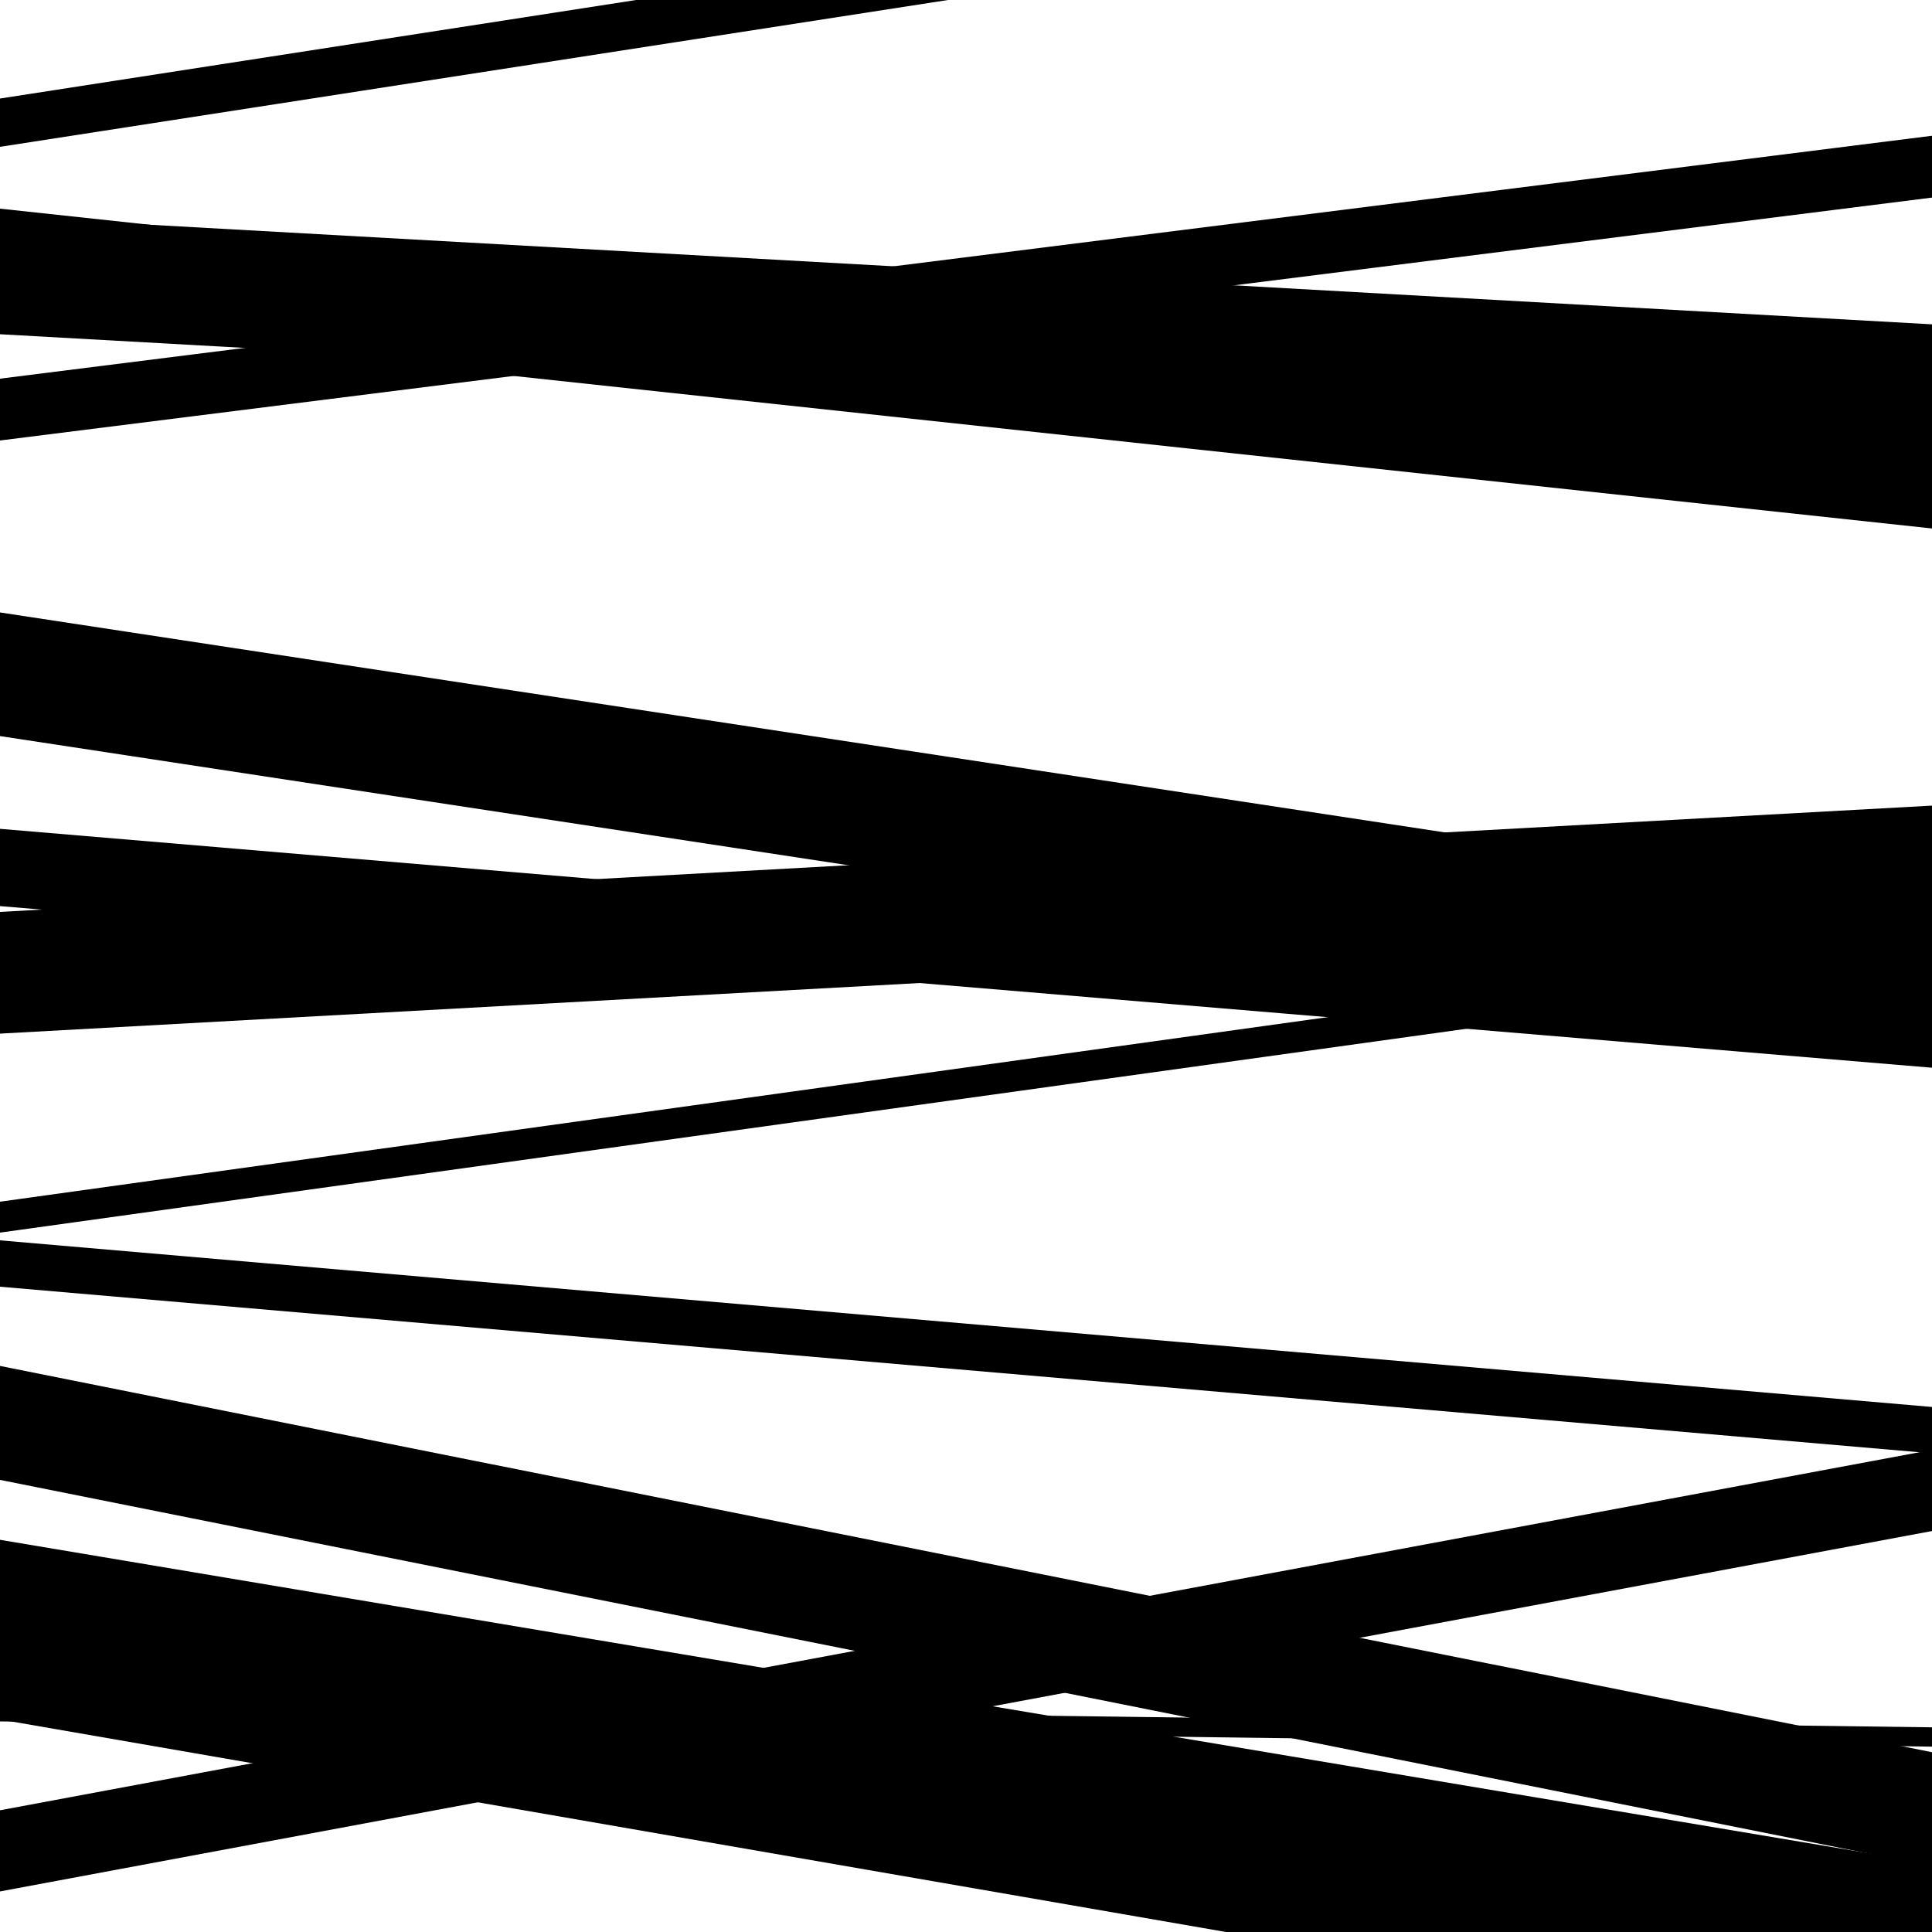
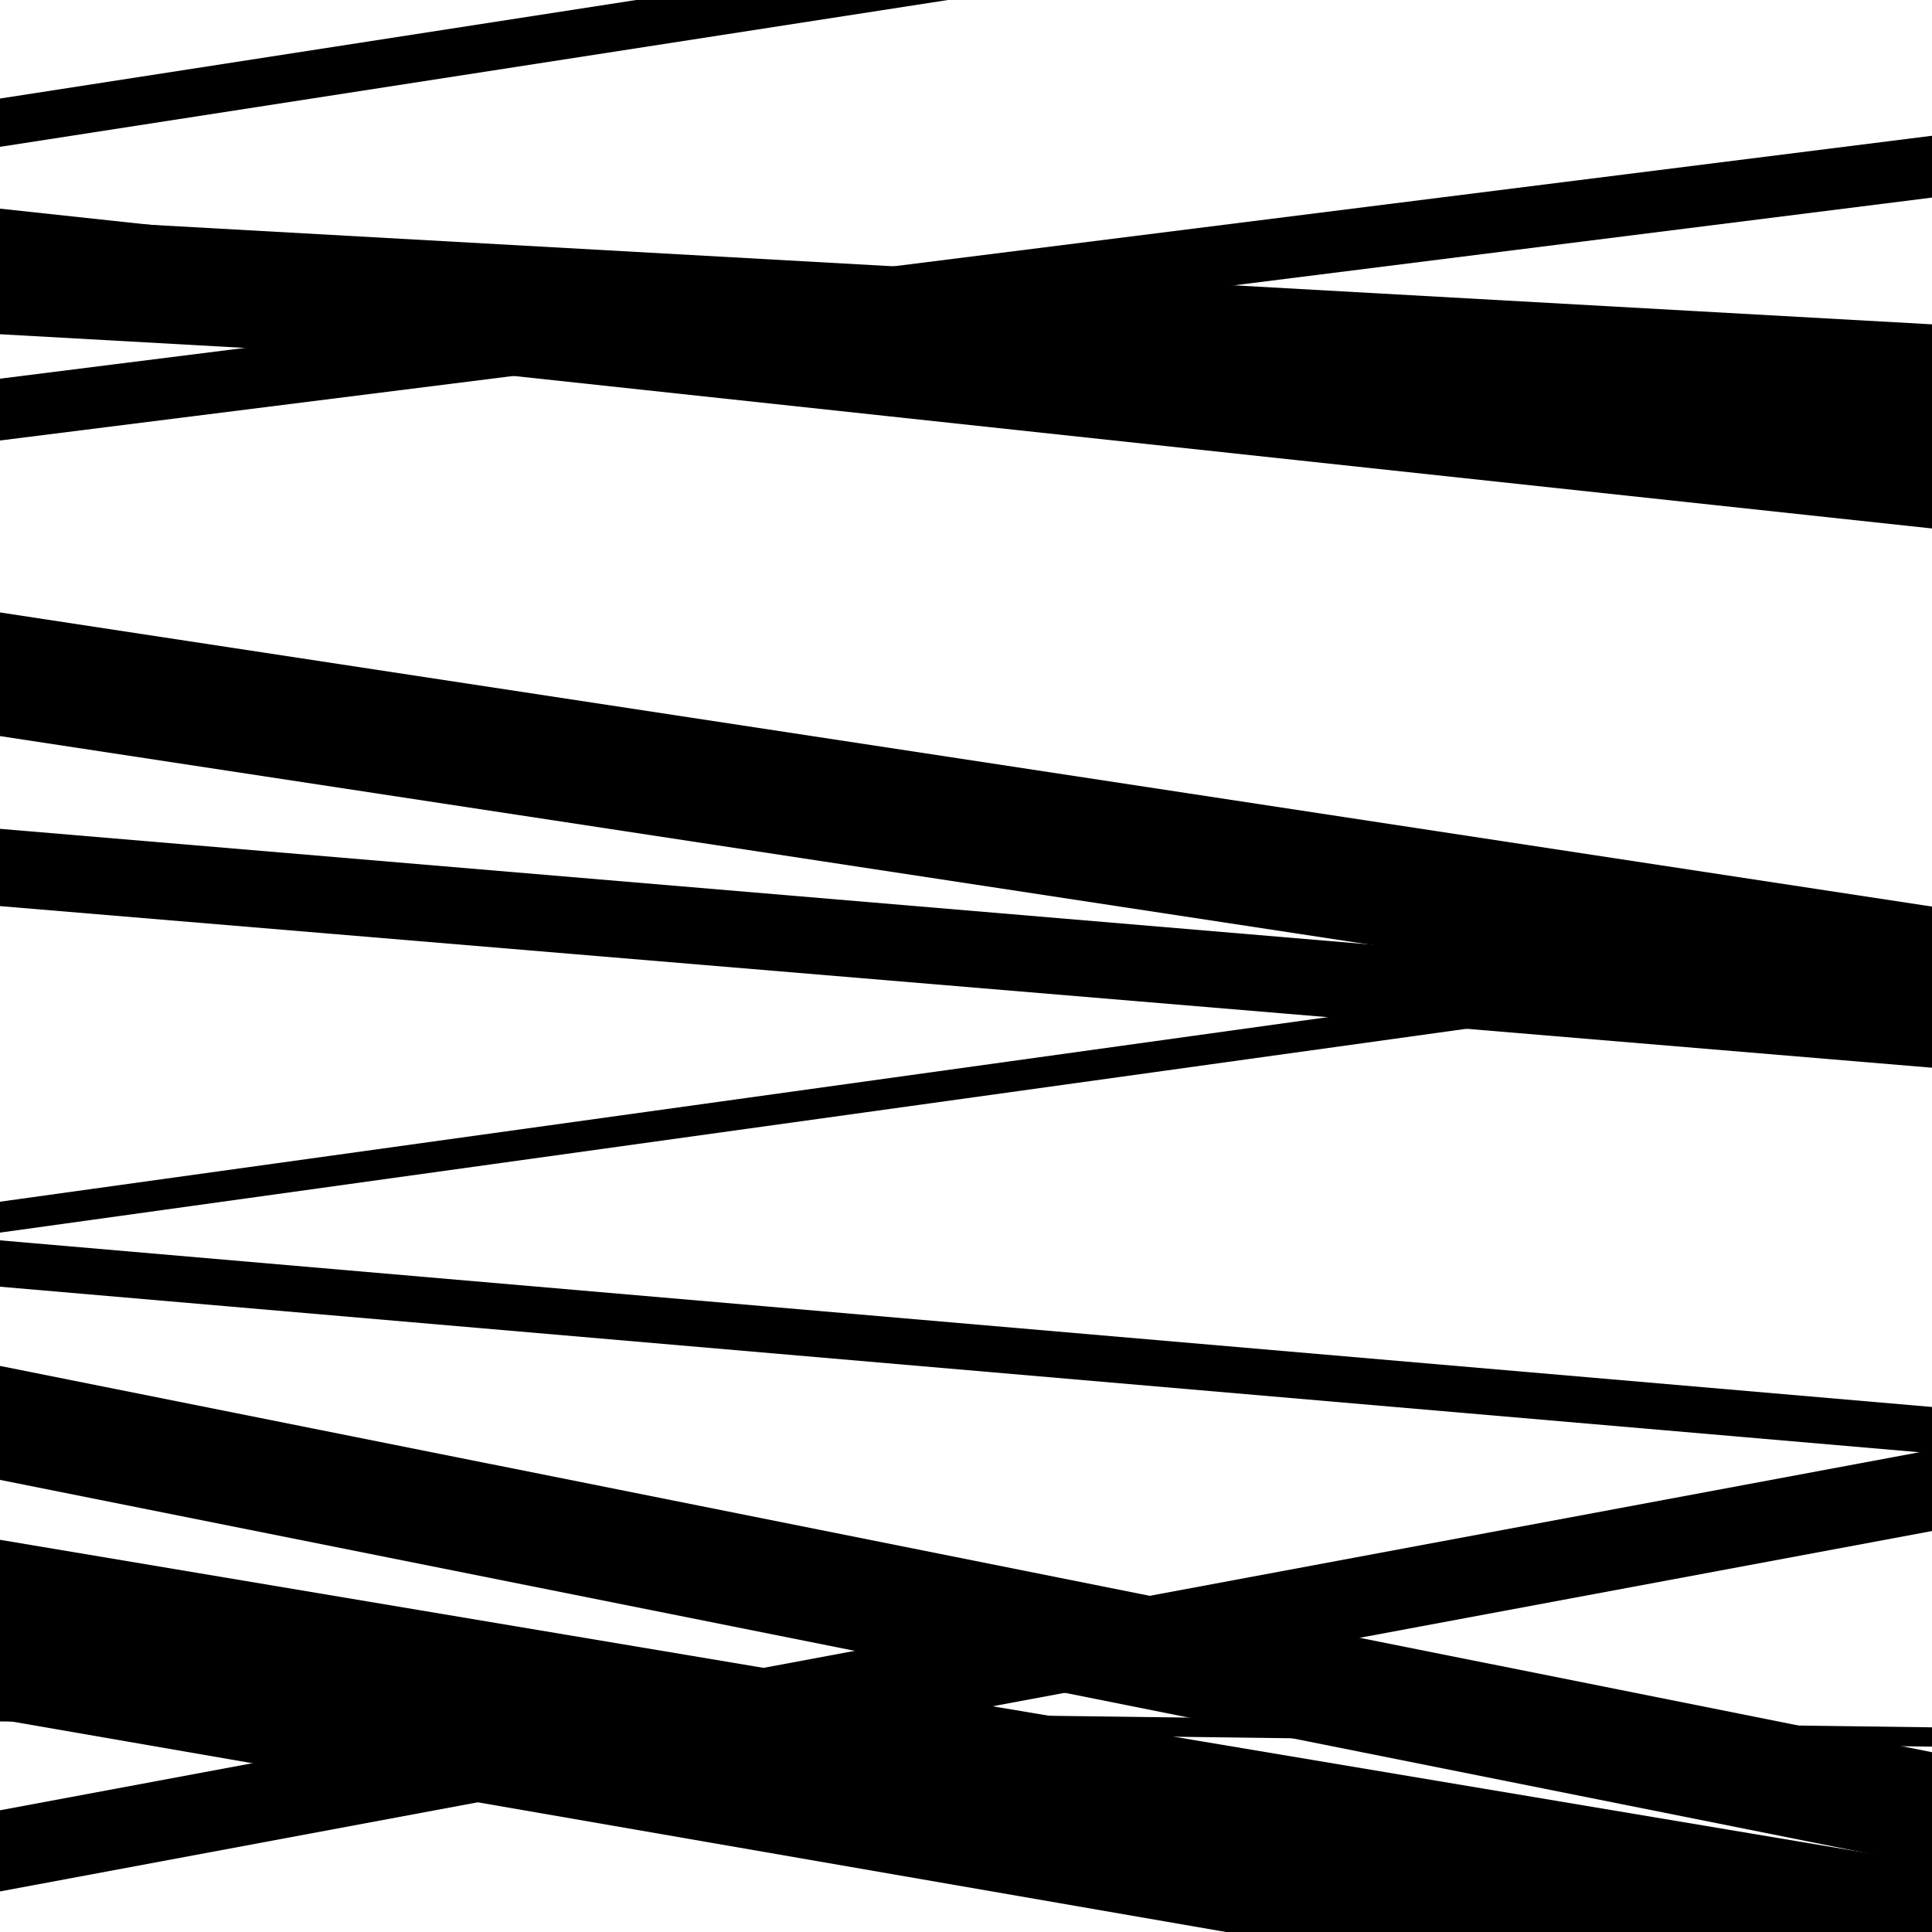
<svg xmlns="http://www.w3.org/2000/svg" viewBox="0 0 1000 1000" height="1000" width="1000">
  <rect x="0" y="0" width="1000" height="1000" fill="#ffffff" />
  <path opacity="0.8" d="M 0 850 L 1000 1017.726 L 1000 964.726 L 0 797 Z" fill="hsl(250, 15%, 50%)" />
  <path opacity="0.8" d="M 0 76 L 1000 -78.896 L 1000 -103.896 L 0 51 Z" fill="hsl(255, 25%, 70%)" />
  <path opacity="0.8" d="M 0 381 L 1000 533.242 L 1000 469.242 L 0 317 Z" fill="hsl(260, 30%, 90%)" />
-   <path opacity="0.8" d="M 0 535 L 1000 479.985 L 1000 416.985 L 0 472 Z" fill="hsl(245, 10%, 30%)" />
  <path opacity="0.8" d="M 0 766 L 1000 965.949 L 1000 906.949 L 0 707 Z" fill="hsl(250, 15%, 50%)" />
  <path opacity="0.8" d="M 0 979 L 1000 792.459 L 1000 750.459 L 0 937 Z" fill="hsl(255, 25%, 70%)" />
  <path opacity="0.8" d="M 0 228 L 1000 102.271 L 1000 70.271 L 0 196 Z" fill="hsl(260, 30%, 90%)" />
  <path opacity="0.8" d="M 0 469 L 1000 552.653 L 1000 524.653 L 0 441 Z" fill="hsl(245, 10%, 30%)" />
  <path opacity="0.8" d="M 0 666 L 1000 752.242 L 1000 728.242 L 0 642 Z" fill="hsl(250, 15%, 50%)" />
  <path opacity="0.8" d="M 0 891 L 1000 904.06 L 1000 894.06 L 0 881 Z" fill="hsl(255, 25%, 70%)" />
  <path opacity="0.8" d="M 0 173 L 1000 228.876 L 1000 167.876 L 0 112 Z" fill="hsl(260, 30%, 90%)" />
  <path opacity="0.8" d="M 0 452 L 1000 536.402 L 1000 513.402 L 0 429 Z" fill="hsl(245, 10%, 30%)" />
  <path opacity="0.8" d="M 0 638 L 1000 498.995 L 1000 482.995 L 0 622 Z" fill="hsl(250, 15%, 50%)" />
  <path opacity="0.8" d="M 0 890 L 1000 1063.349 L 1000 1016.349 L 0 843 Z" fill="hsl(255, 25%, 70%)" />
  <path opacity="0.8" d="M 0 166 L 1000 273.534 L 1000 215.534 L 0 108 Z" fill="hsl(260, 30%, 90%)" />
</svg>